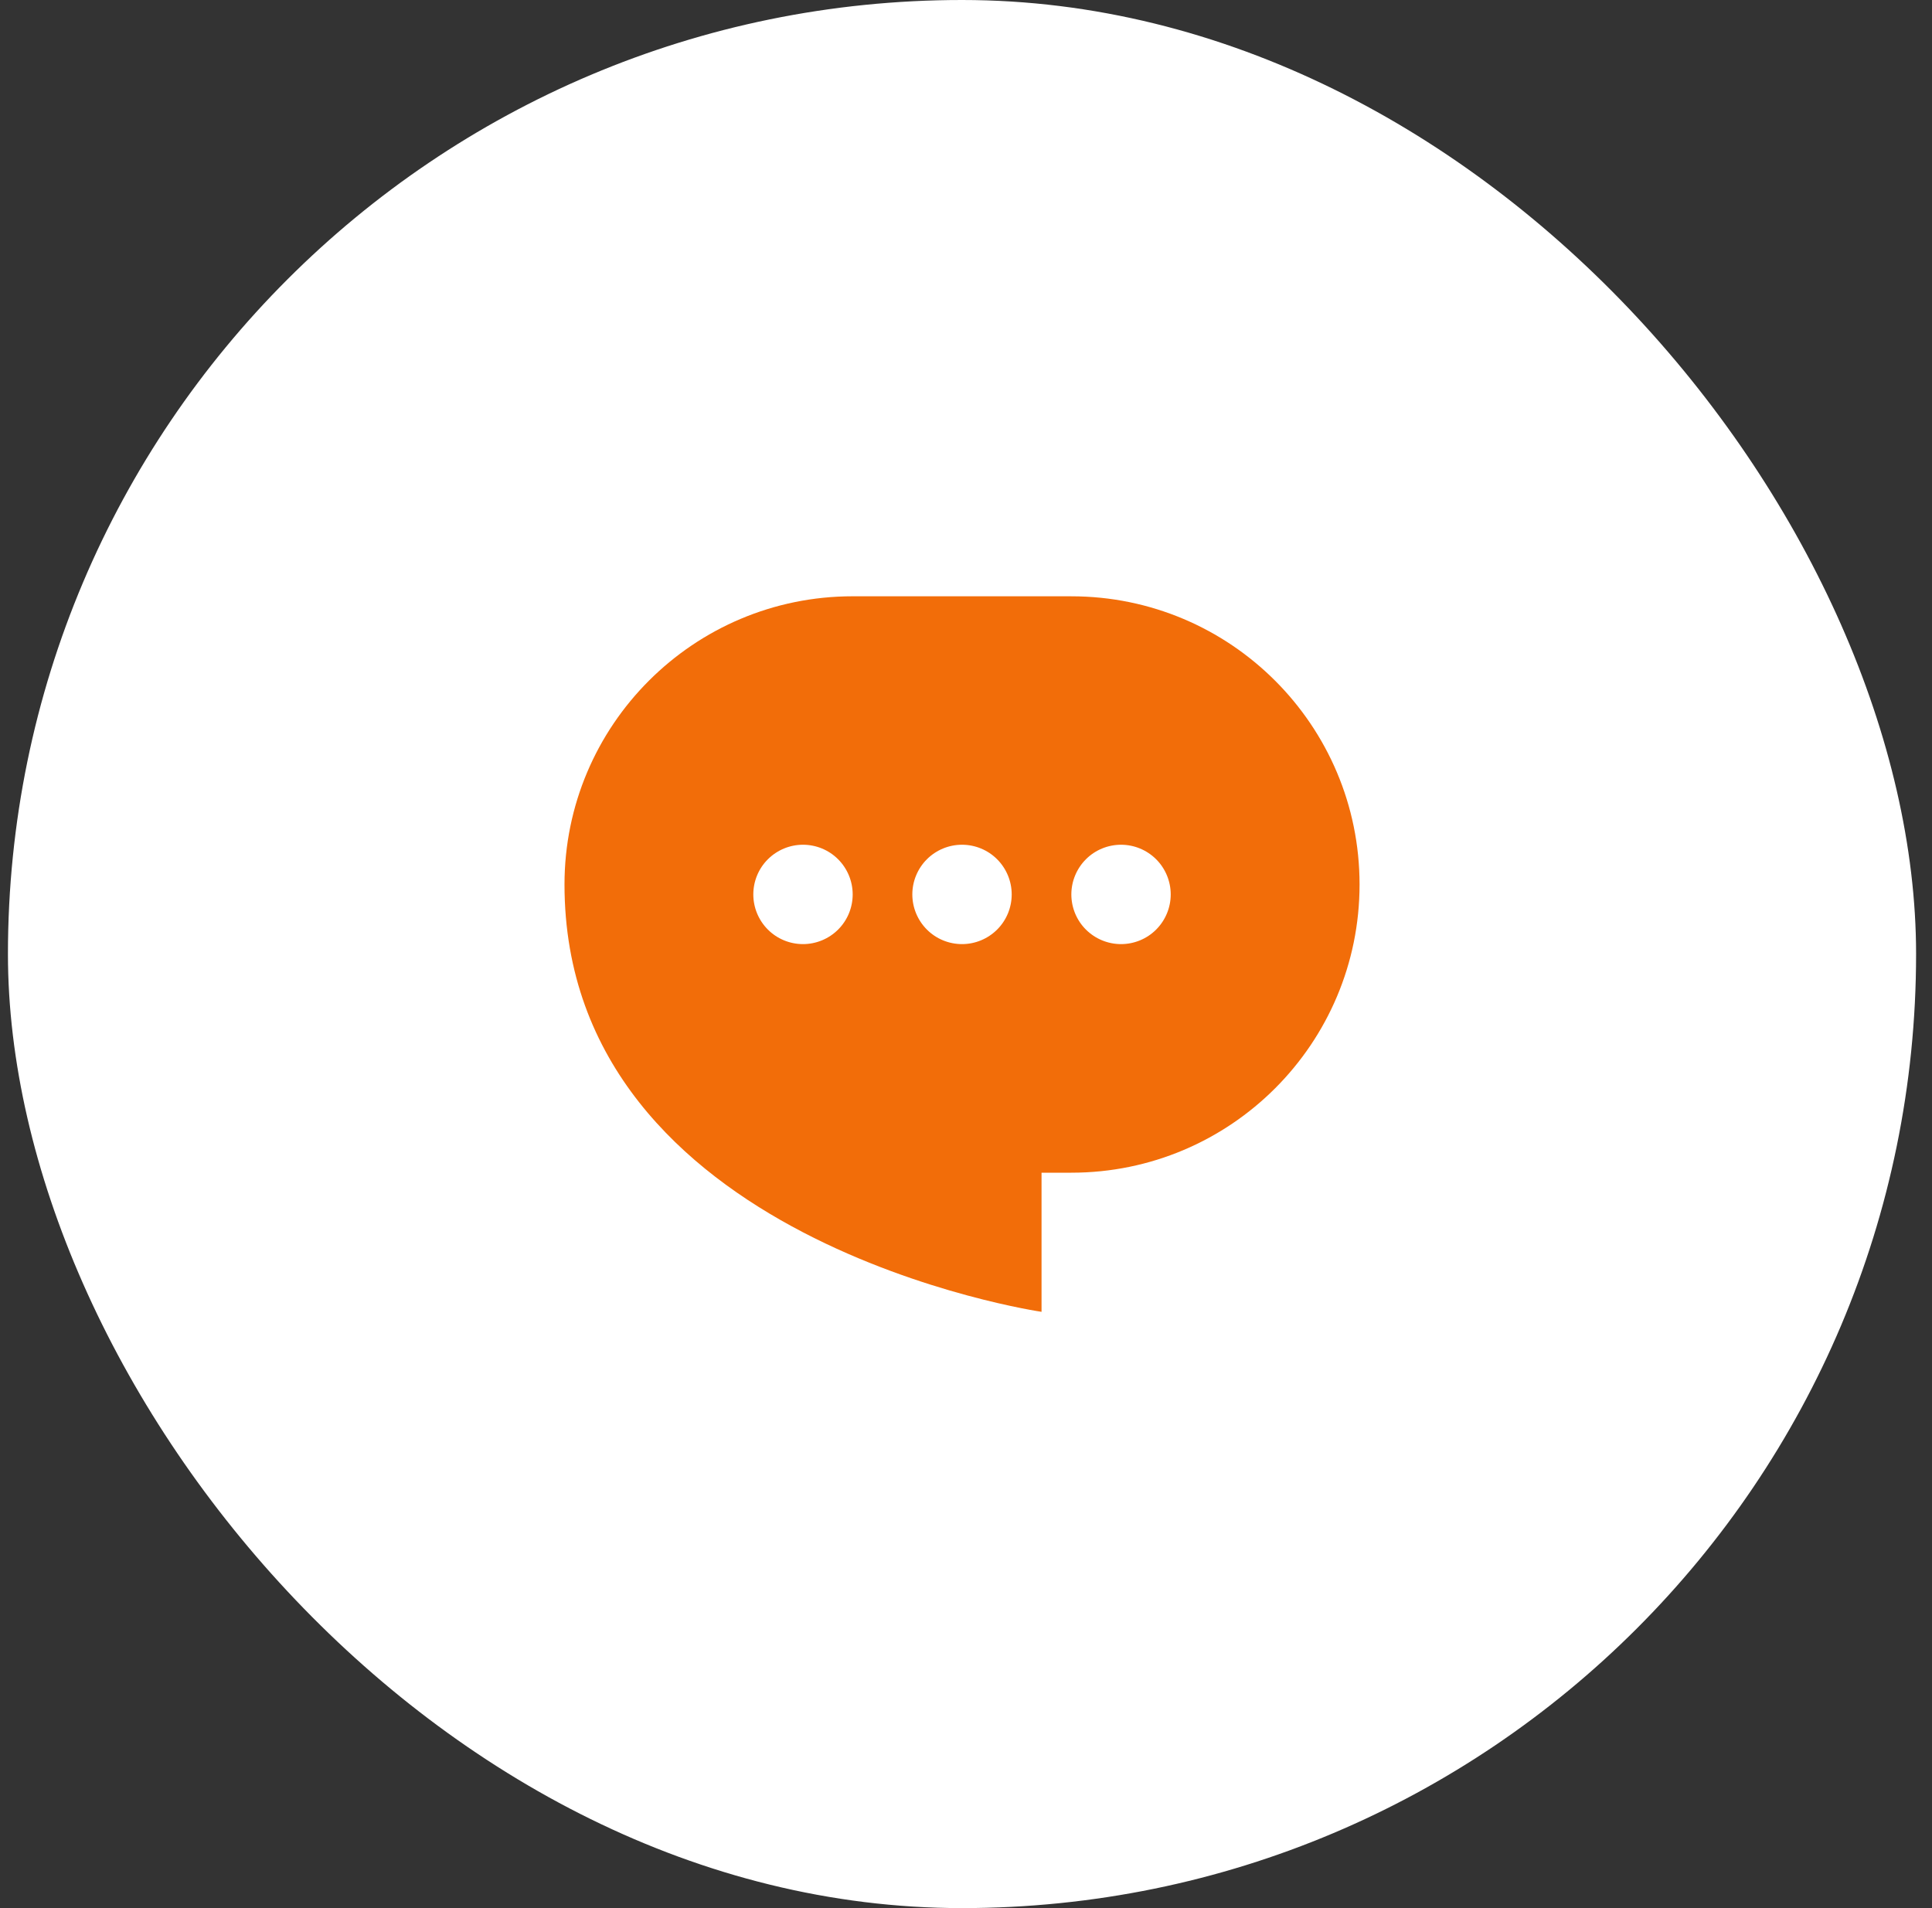
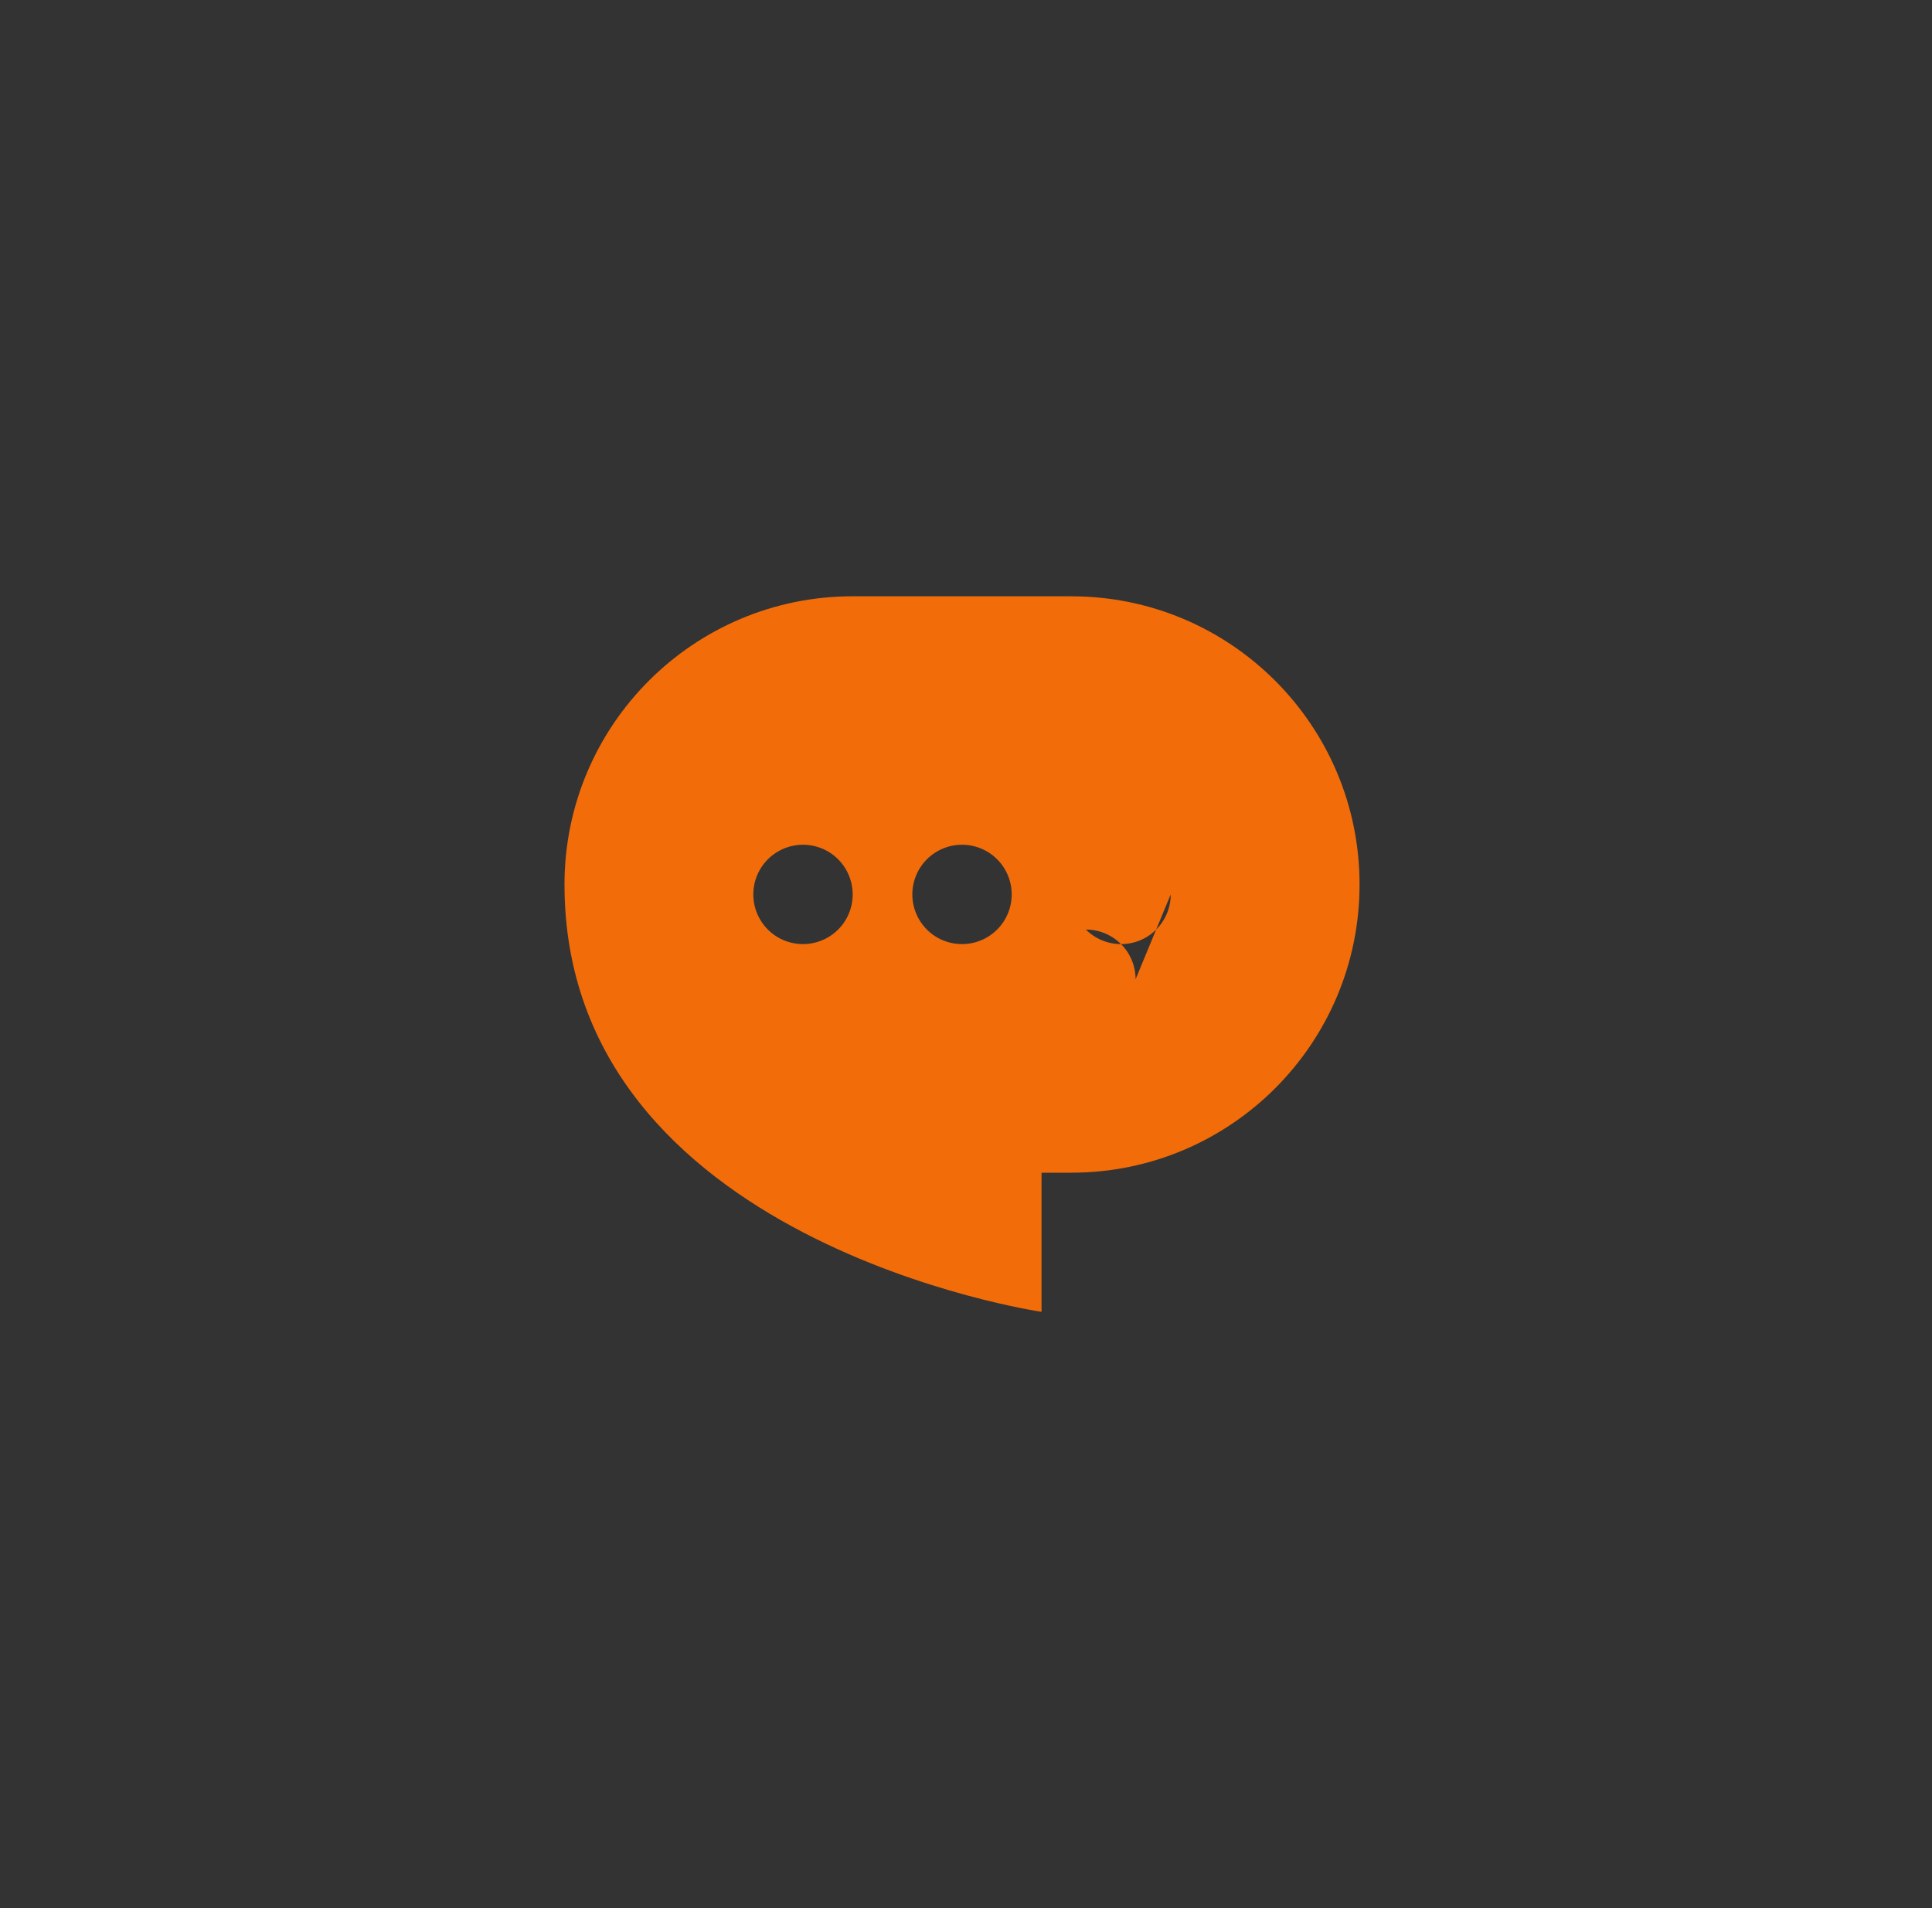
<svg xmlns="http://www.w3.org/2000/svg" fill="none" height="80" viewBox="0 0 81 80" width="81">
  <rect x="0" y="0" width="81" height="80" fill="#333333" stroke="none" />
-   <rect fill="#fff" height="80" rx="40" width="80" x=".333" />
-   <path clip-rule="evenodd" d="m35.75 25c-6.673 0-12.083 5.41-12.083 12.083 0 15 20 17.917 20 17.917v-5.833h1.25c6.673 0 12.083-5.41 12.083-12.083 0-6.673-5.41-12.083-12.083-12.083zm4.583 14.583c.552 0 1.082-.22 1.473-.61s.61-.921.61-1.473-.22-1.082-.61-1.473-.921-.61-1.473-.61c-.553 0-1.083.22-1.473.61s-.61.921-.61 1.473.22 1.082.61 1.473.921.61 1.473.61zm8.75-2.083c0 .552-.22 1.082-.61 1.473s-.921.61-1.473.61c-.552 0-1.082-.22-1.473-.61s-.61-.921-.61-1.473.22-1.082.61-1.473.921-.61 1.473-.61c.553 0 1.083.22 1.473.61s.61.921.61 1.473zm-15.417 2.083c.552 0 1.082-.22 1.473-.61s.61-.921.61-1.473-.22-1.082-.61-1.473-.921-.61-1.473-.61-1.082.22-1.473.61-.61.921-.61 1.473.22 1.082.61 1.473.921.61 1.473.61z" fill="#f26d09" fill-rule="evenodd" />
+   <path clip-rule="evenodd" d="m35.75 25c-6.673 0-12.083 5.41-12.083 12.083 0 15 20 17.917 20 17.917v-5.833h1.25c6.673 0 12.083-5.41 12.083-12.083 0-6.673-5.41-12.083-12.083-12.083zm4.583 14.583c.552 0 1.082-.22 1.473-.61s.61-.921.61-1.473-.22-1.082-.61-1.473-.921-.61-1.473-.61c-.553 0-1.083.22-1.473.61s-.61.921-.61 1.473.22 1.082.61 1.473.921.61 1.473.61zm8.75-2.083c0 .552-.22 1.082-.61 1.473s-.921.61-1.473.61c-.552 0-1.082-.22-1.473-.61c.553 0 1.083.22 1.473.61s.61.921.61 1.473zm-15.417 2.083c.552 0 1.082-.22 1.473-.61s.61-.921.61-1.473-.22-1.082-.61-1.473-.921-.61-1.473-.61-1.082.22-1.473.61-.61.921-.61 1.473.22 1.082.61 1.473.921.61 1.473.61z" fill="#f26d09" fill-rule="evenodd" />
</svg>